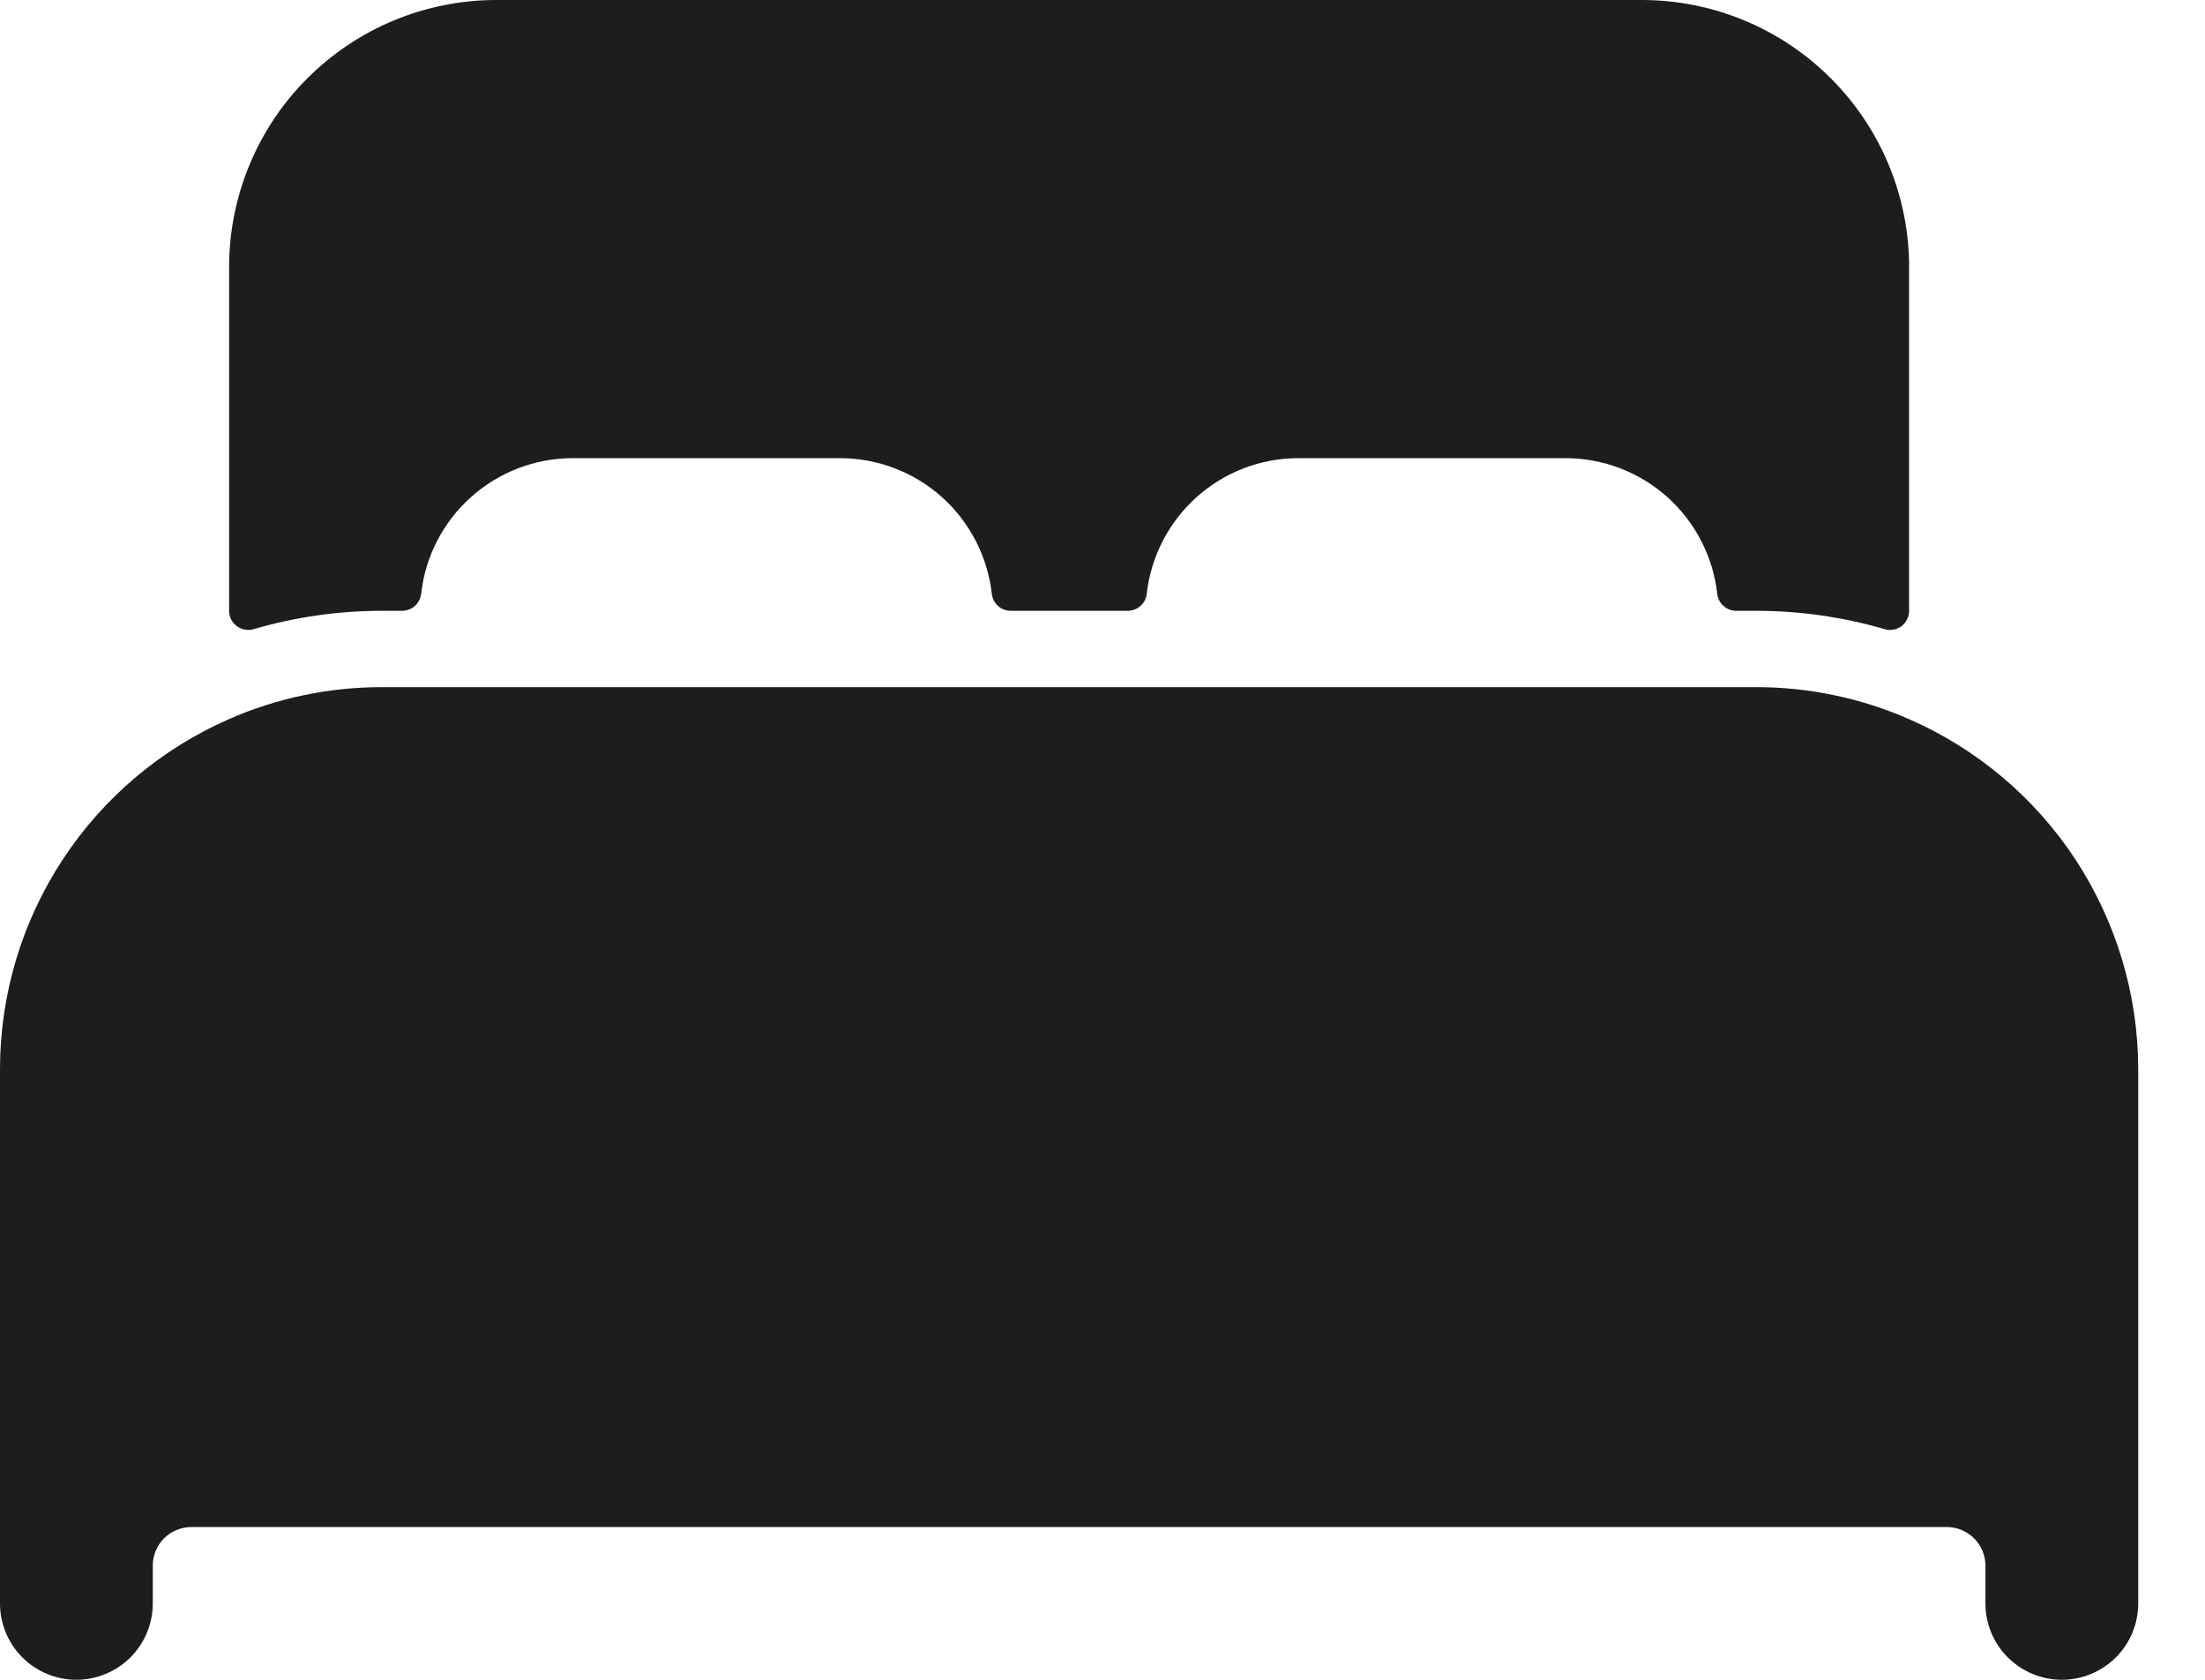
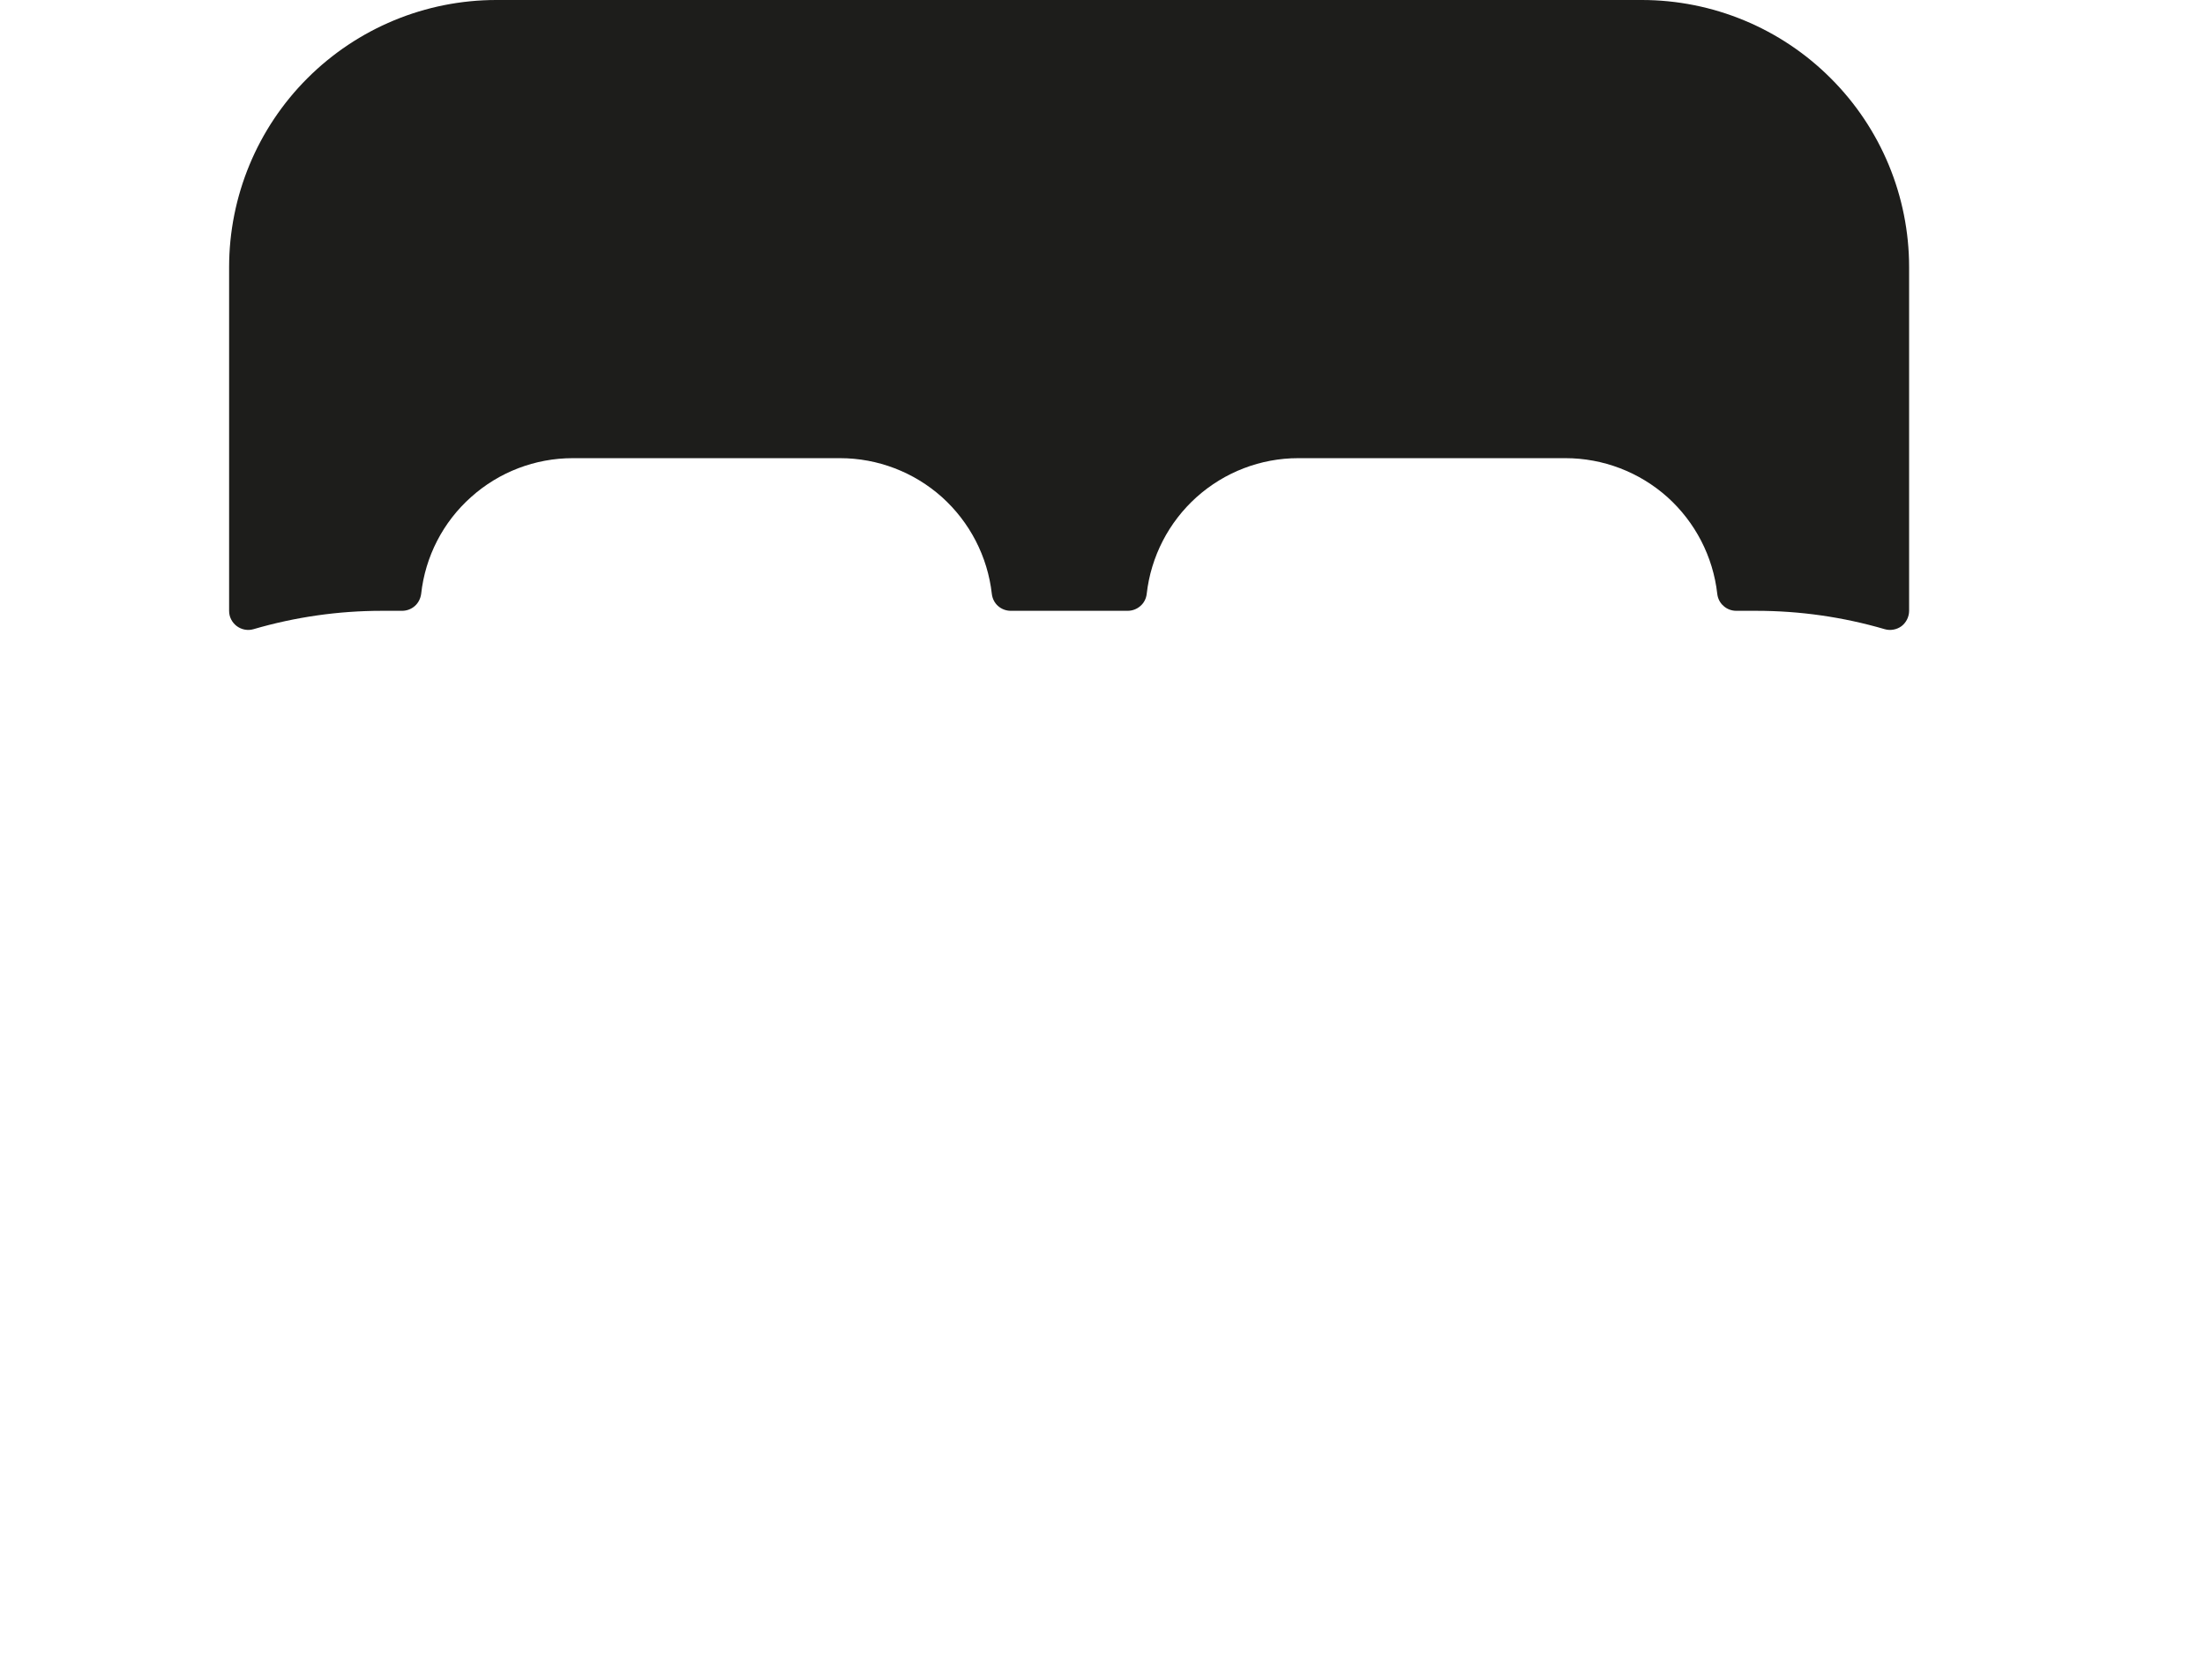
<svg xmlns="http://www.w3.org/2000/svg" width="21" height="16" viewBox="0 0 21 16" fill="none">
-   <path d="M18.182 6.85C17.723 6.649 17.228 6.545 16.727 6.545H3.636C3.136 6.545 2.64 6.648 2.182 6.849C1.534 7.133 0.982 7.599 0.595 8.191C0.207 8.783 0.001 9.474 0 10.182V15.273C0 15.466 0.077 15.651 0.213 15.787C0.349 15.923 0.534 16 0.727 16C0.92 16 1.105 15.923 1.242 15.787C1.378 15.651 1.455 15.466 1.455 15.273V14.909C1.456 14.813 1.494 14.721 1.562 14.653C1.63 14.585 1.722 14.547 1.818 14.545H18.546C18.642 14.547 18.733 14.585 18.801 14.653C18.869 14.721 18.908 14.813 18.909 14.909V15.273C18.909 15.466 18.986 15.651 19.122 15.787C19.259 15.923 19.444 16 19.636 16C19.829 16 20.014 15.923 20.151 15.787C20.287 15.651 20.364 15.466 20.364 15.273V10.182C20.363 9.475 20.156 8.783 19.769 8.191C19.381 7.599 18.83 7.133 18.182 6.85Z" fill="#1d1d1b" />
  <path d="M15.636 0H4.727C4.052 0 3.405 0.268 2.927 0.746C2.45 1.223 2.182 1.87 2.182 2.545V5.818C2.182 5.846 2.188 5.874 2.201 5.899C2.214 5.925 2.232 5.946 2.254 5.963C2.277 5.98 2.303 5.992 2.331 5.997C2.359 6.002 2.387 6.001 2.414 5.993C2.811 5.877 3.223 5.818 3.636 5.818H3.829C3.874 5.818 3.917 5.802 3.951 5.772C3.984 5.743 4.005 5.701 4.011 5.657C4.05 5.301 4.219 4.973 4.486 4.735C4.752 4.496 5.097 4.364 5.455 4.364H8C8.358 4.364 8.703 4.496 8.97 4.734C9.236 4.973 9.406 5.301 9.446 5.657C9.451 5.701 9.472 5.743 9.505 5.772C9.539 5.802 9.582 5.818 9.627 5.818H10.739C10.784 5.818 10.827 5.802 10.861 5.772C10.895 5.743 10.916 5.701 10.921 5.657C10.961 5.302 11.13 4.974 11.396 4.735C11.662 4.497 12.006 4.364 12.364 4.364H14.909C15.267 4.364 15.612 4.496 15.879 4.734C16.145 4.973 16.315 5.301 16.355 5.657C16.36 5.701 16.381 5.743 16.415 5.772C16.448 5.802 16.492 5.818 16.536 5.818H16.727C17.141 5.818 17.553 5.877 17.95 5.993C17.977 6.001 18.005 6.002 18.033 5.997C18.061 5.992 18.087 5.981 18.11 5.964C18.132 5.947 18.15 5.925 18.163 5.899C18.175 5.874 18.182 5.846 18.182 5.818V2.545C18.182 1.87 17.914 1.223 17.436 0.746C16.959 0.268 16.311 0 15.636 0Z" fill="#1d1d1b" />
</svg>